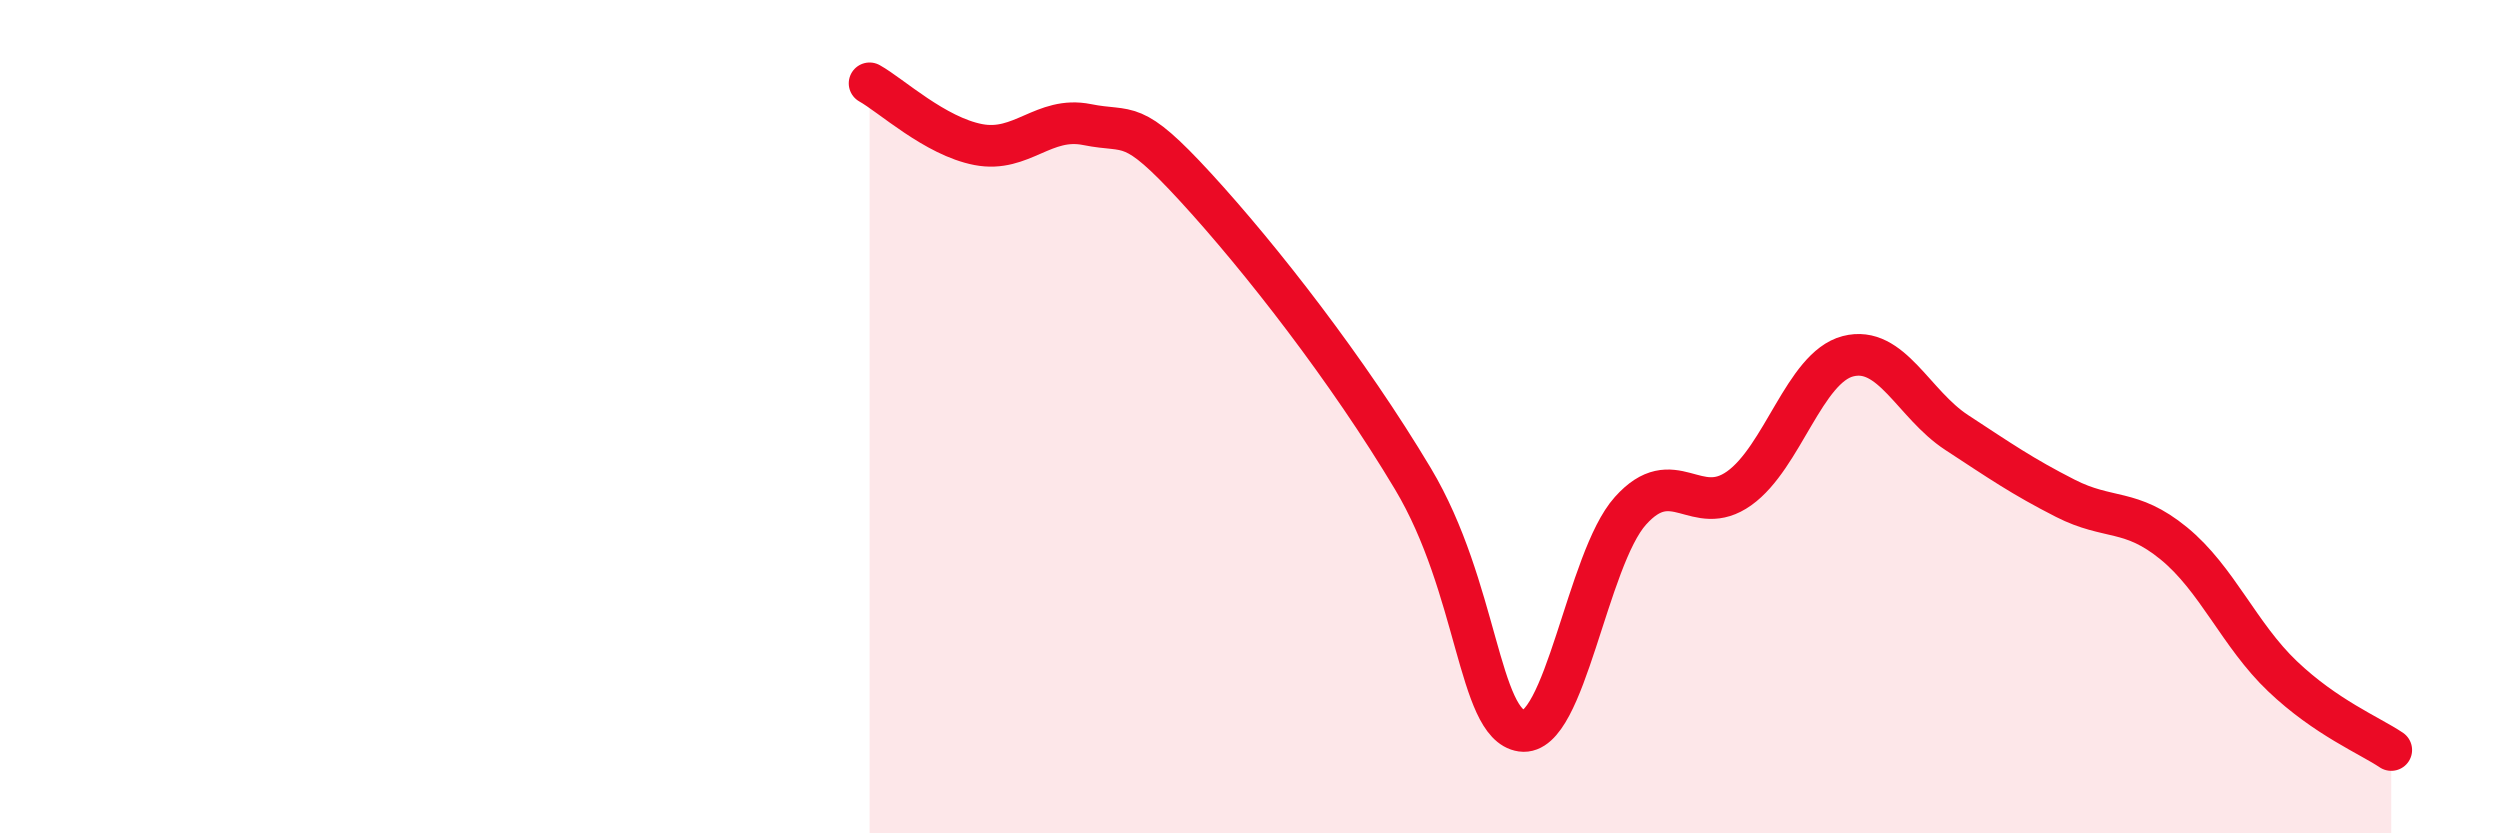
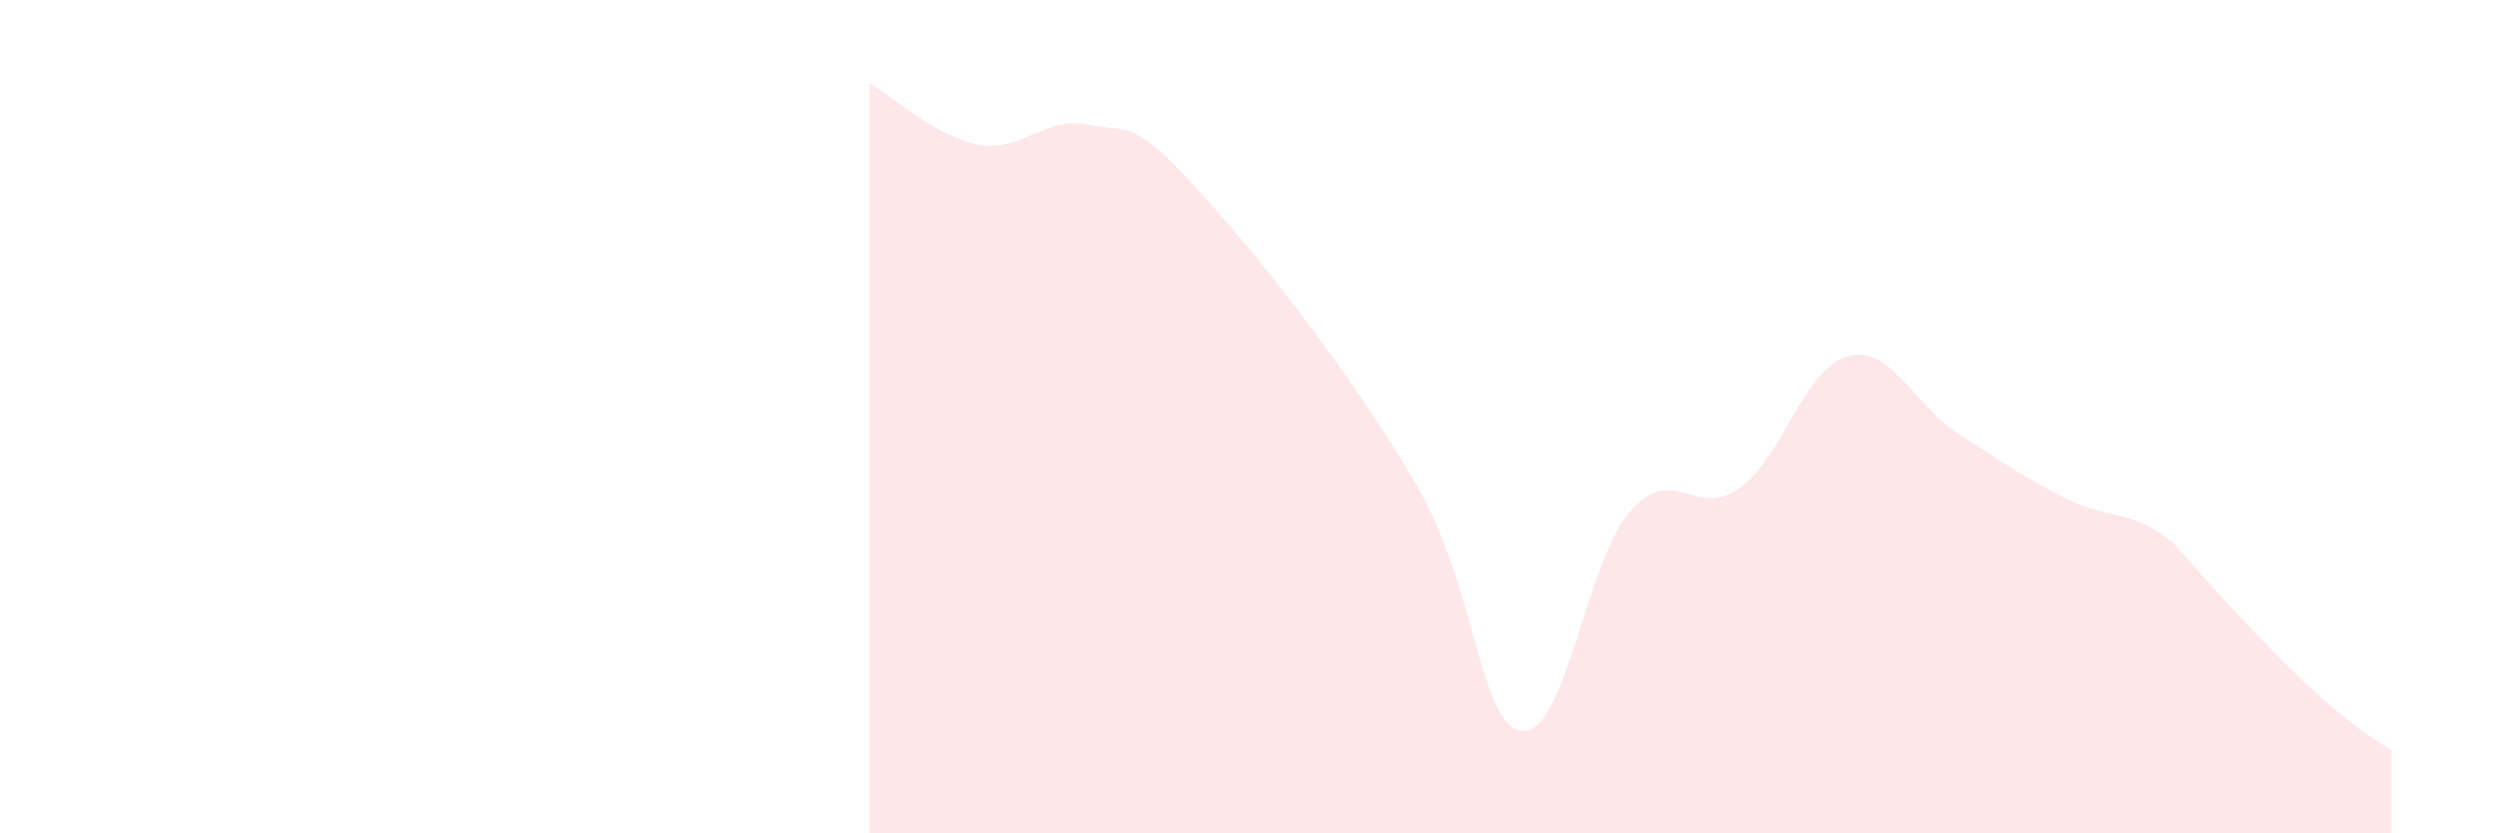
<svg xmlns="http://www.w3.org/2000/svg" width="60" height="20" viewBox="0 0 60 20">
-   <path d="M 20.87,2 C 21.39,2.29 22.44,3.27 23.48,3.47 C 24.52,3.67 25.05,2.78 26.09,2.99 C 27.13,3.2 27.14,2.8 28.7,4.5 C 30.26,6.2 32.35,8.88 33.91,11.49 C 35.47,14.1 35.48,17.39 36.52,17.54 C 37.56,17.69 38.09,13.42 39.13,12.26 C 40.17,11.1 40.7,12.46 41.74,11.72 C 42.78,10.98 43.31,8.82 44.35,8.55 C 45.39,8.28 45.92,9.7 46.96,10.38 C 48,11.06 48.53,11.43 49.57,11.96 C 50.61,12.49 51.13,12.19 52.17,13.04 C 53.21,13.89 53.74,15.24 54.78,16.23 C 55.82,17.22 56.87,17.65 57.39,18L57.39 20L20.87 20Z" fill="#EB0A25" opacity="0.1" stroke-linecap="round" stroke-linejoin="round" />
-   <path d="M 20.87,2 C 21.39,2.29 22.44,3.27 23.48,3.47 C 24.52,3.67 25.05,2.78 26.09,2.99 C 27.13,3.2 27.14,2.8 28.7,4.5 C 30.26,6.2 32.35,8.88 33.91,11.49 C 35.47,14.1 35.48,17.39 36.52,17.54 C 37.56,17.69 38.09,13.42 39.13,12.26 C 40.17,11.1 40.7,12.46 41.74,11.72 C 42.78,10.98 43.31,8.82 44.35,8.55 C 45.39,8.28 45.92,9.7 46.96,10.38 C 48,11.06 48.53,11.43 49.57,11.96 C 50.61,12.49 51.13,12.19 52.17,13.04 C 53.21,13.89 53.74,15.24 54.78,16.23 C 55.82,17.22 56.87,17.65 57.39,18" stroke="#EB0A25" stroke-width="1" fill="none" stroke-linecap="round" stroke-linejoin="round" />
+   <path d="M 20.87,2 C 21.39,2.29 22.44,3.27 23.48,3.47 C 24.52,3.67 25.05,2.78 26.09,2.99 C 27.13,3.2 27.14,2.8 28.7,4.5 C 30.26,6.2 32.35,8.88 33.91,11.49 C 35.47,14.1 35.48,17.39 36.52,17.54 C 37.56,17.69 38.09,13.42 39.13,12.26 C 40.17,11.1 40.7,12.46 41.74,11.72 C 42.78,10.98 43.31,8.82 44.35,8.55 C 45.39,8.28 45.92,9.7 46.96,10.38 C 48,11.06 48.53,11.43 49.57,11.96 C 50.61,12.49 51.13,12.19 52.17,13.04 C 55.82,17.22 56.87,17.65 57.39,18L57.39 20L20.87 20Z" fill="#EB0A25" opacity="0.1" stroke-linecap="round" stroke-linejoin="round" />
</svg>